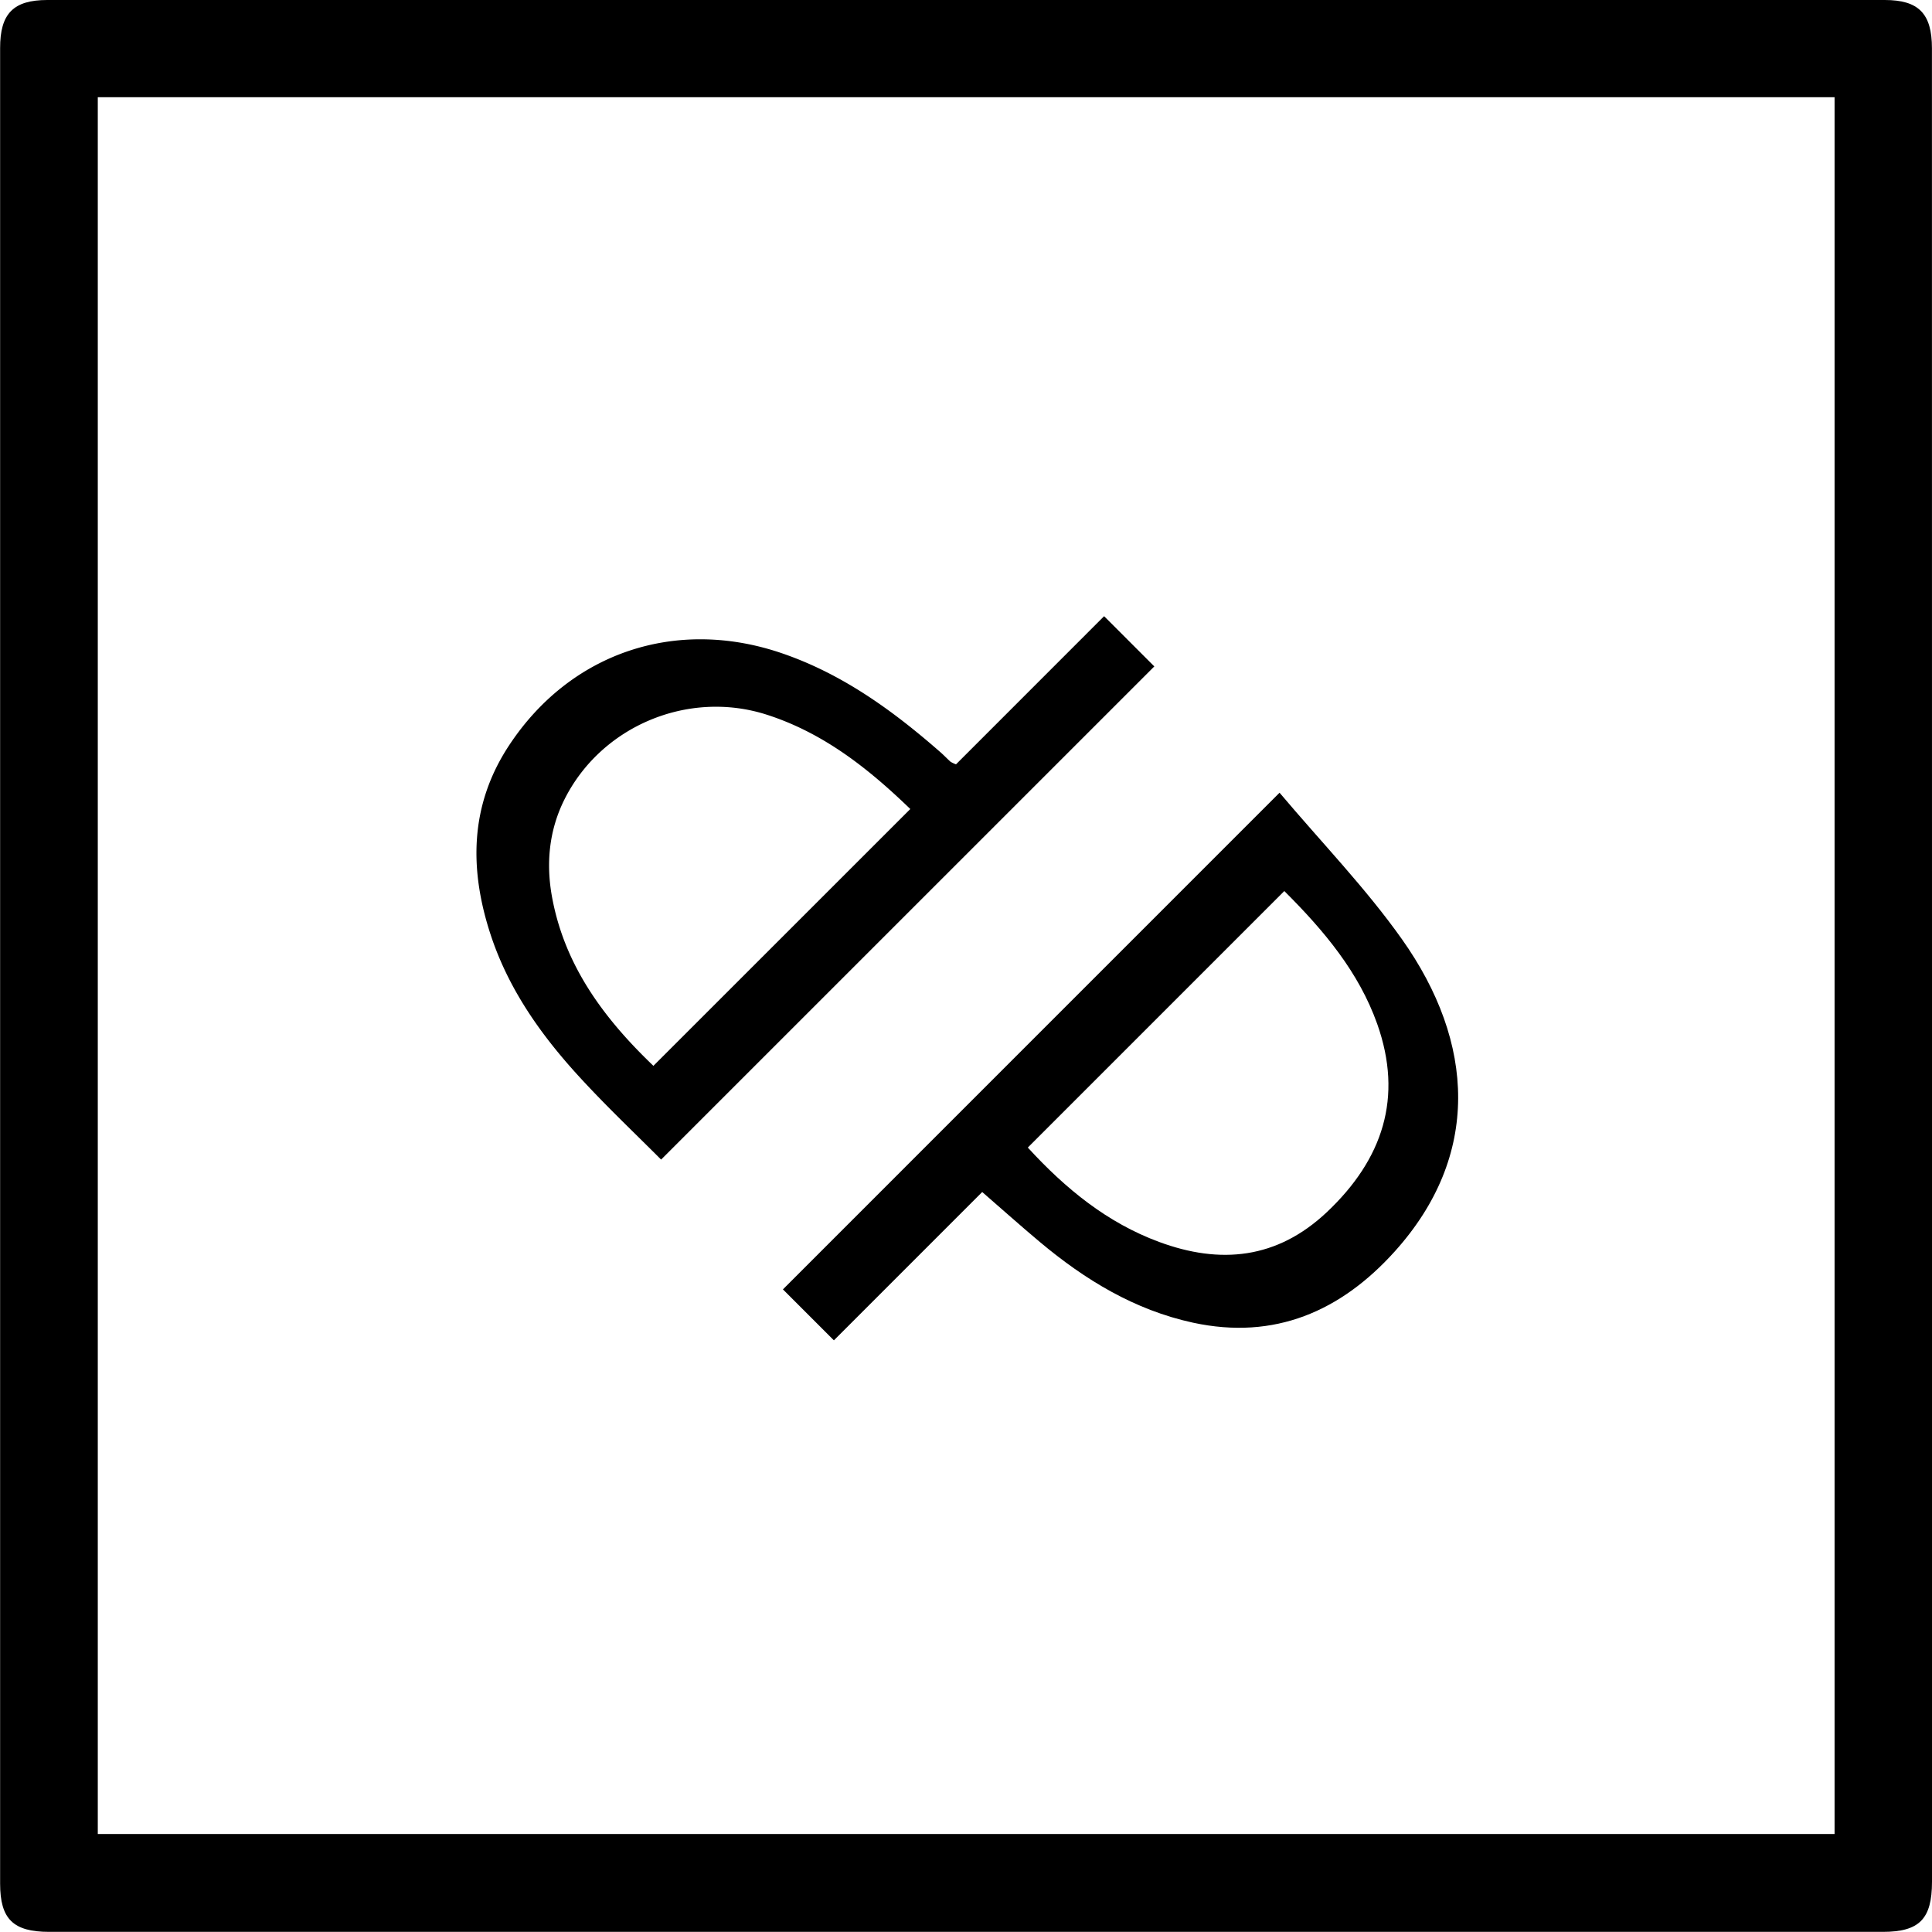
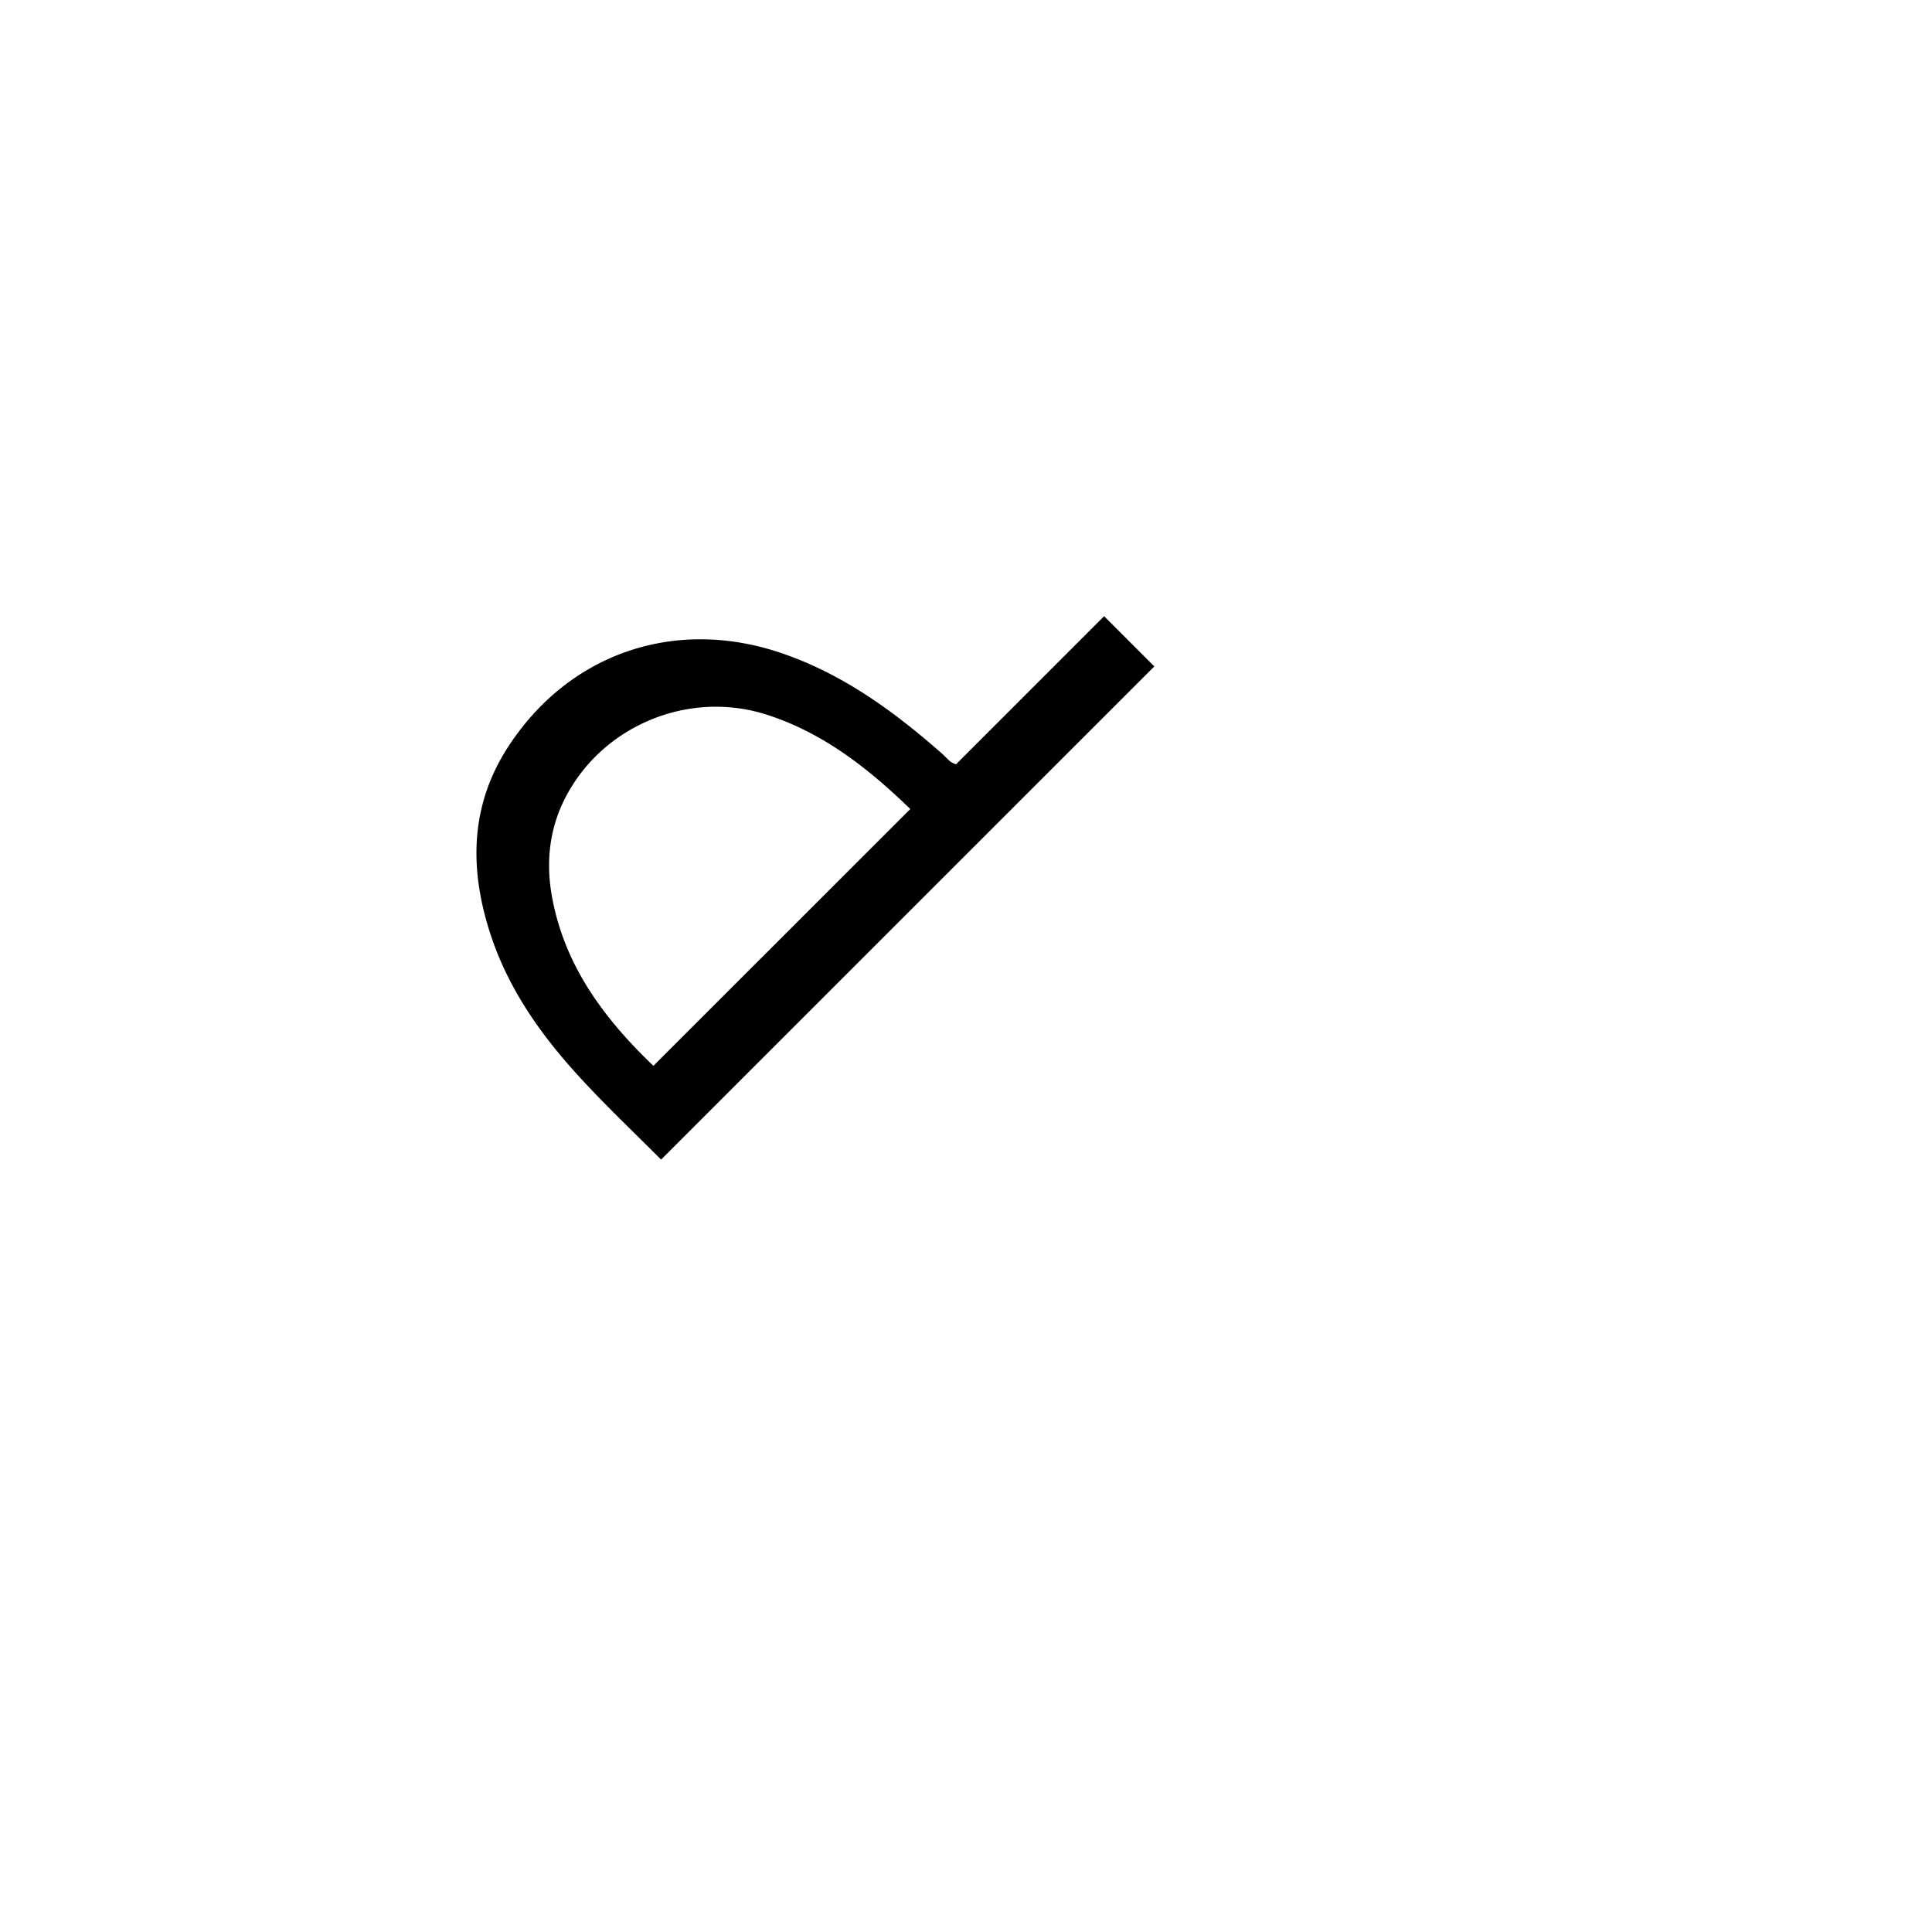
<svg xmlns="http://www.w3.org/2000/svg" id="Layer_1" data-name="Layer 1" viewBox="0 0 1023.41 1023.34">
  <defs>
    <style>.cls-1{fill:none;}</style>
  </defs>
-   <path d="M1023.21,512.71V996.78c0,19.75-6.68,26.56-26.08,26.56H25.86c-19.11,0-26-6.81-26-25.57q0-486.12,0-972.23C-.19,7.22,6.87,0,24.86,0H998.18c18,0,25,7.23,25,25.56ZM51.6,51.51v920h920V51.51Z" transform="translate(0.2 0)" />
  <path d="M584.66,326.41l26.6,26.6L350,614.25C336.67,600.9,322.93,587.84,310,574c-21.54-22.92-40-47.94-50.1-78.26-11.63-35-11.37-69.07,9.49-100.78,32.53-49.46,88.74-68.09,144.71-48.88,32.09,11,58.82,30.45,84,52.5,1.79,1.57,3.42,3.32,5.19,4.91a16,16,0,0,0,2.92,1.39ZM482,428.55c-22.9-22.16-46.62-40.54-76.13-50-41.69-13.33-87.79,6.19-107.14,45.07-8.2,16.48-9.74,34.11-6.47,51.75,6.67,36.12,27.31,64,53.66,89.22Z" transform="translate(0.2 0)" />
-   <path d="M742.42,497.5c38.86,54.84,41.83,114.74-3.78,165.39C710.14,694.55,675,710,631.73,700.64c-30.91-6.71-57.15-22.66-81.09-42.73-10.32-8.65-20.36-17.63-30.55-26.48L441.53,710l-27-27L677.6,419.91C699.9,446.34,723.25,470.44,742.42,497.5ZM613.74,657.85c32.41,12,62.49,9.16,88.93-15.77,29.64-28,40.48-60.71,26.66-99.69C719.59,515,701.26,493.07,680.12,472L544.25,607.88C564.32,629.8,586.42,647.75,613.74,657.85Z" transform="translate(0.2 0)" />
-   <line class="cls-1" x1="1023.4" y1="25.57" y2="1023.34" />
</svg>